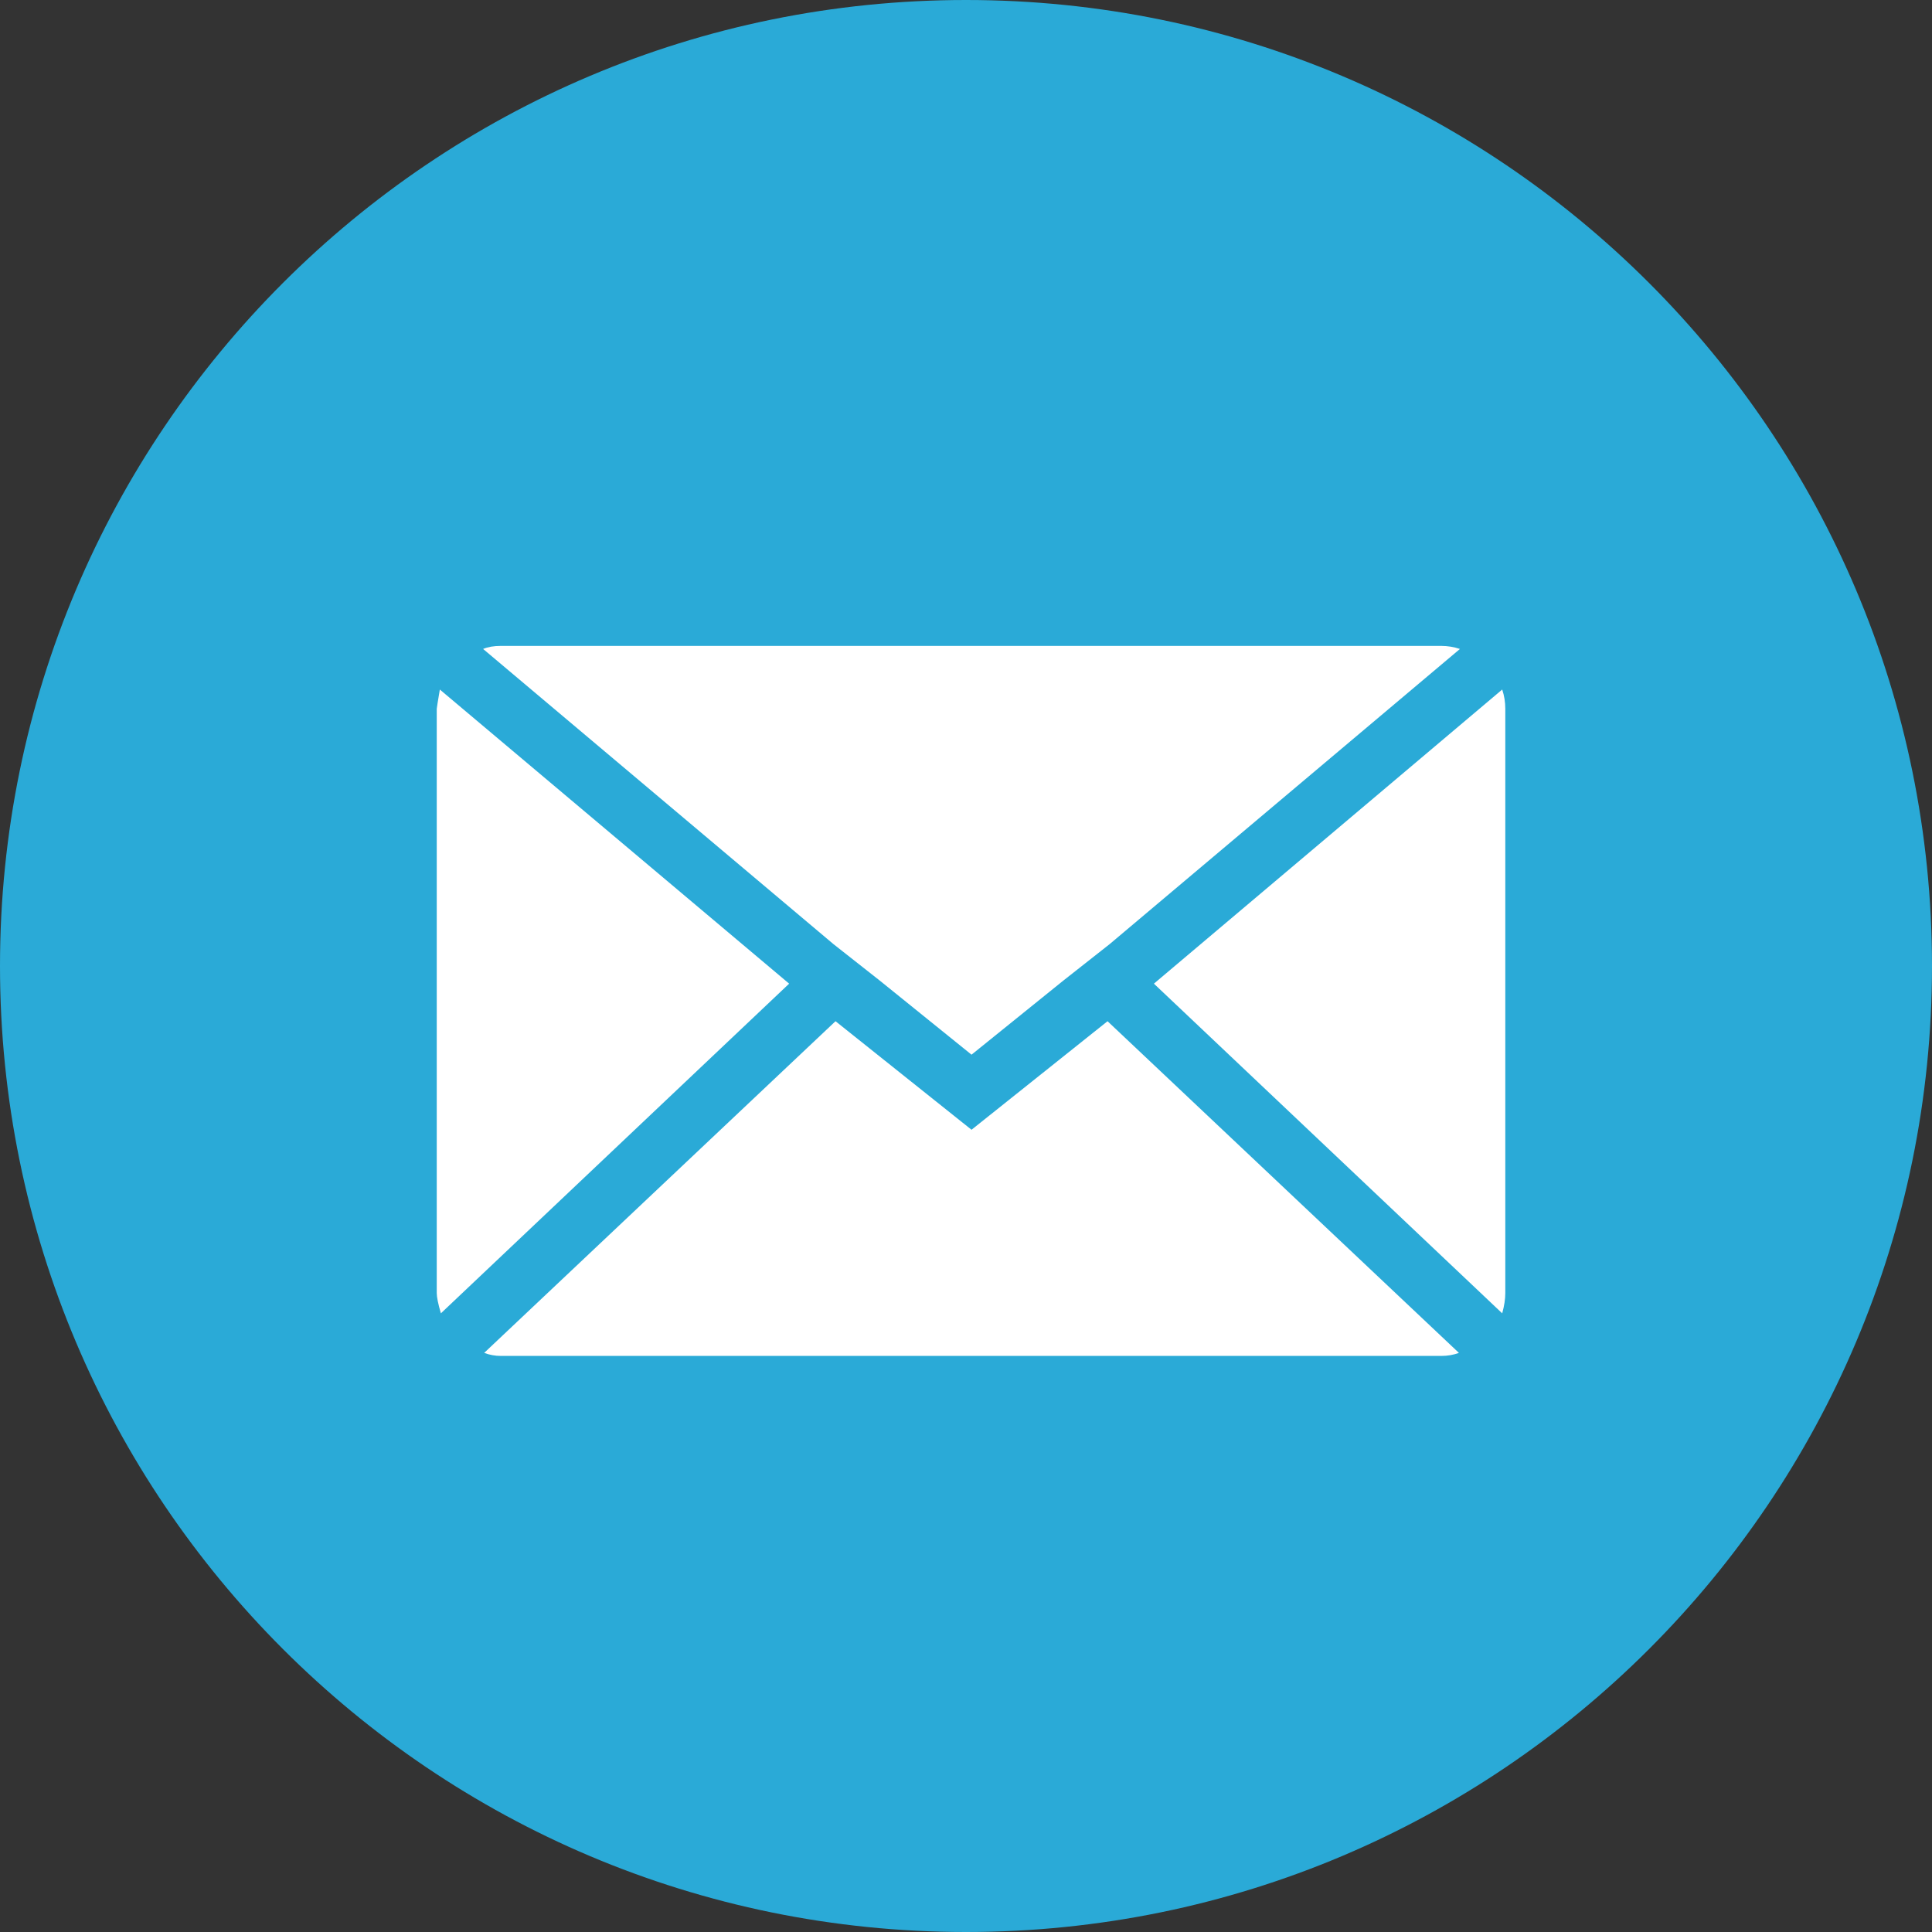
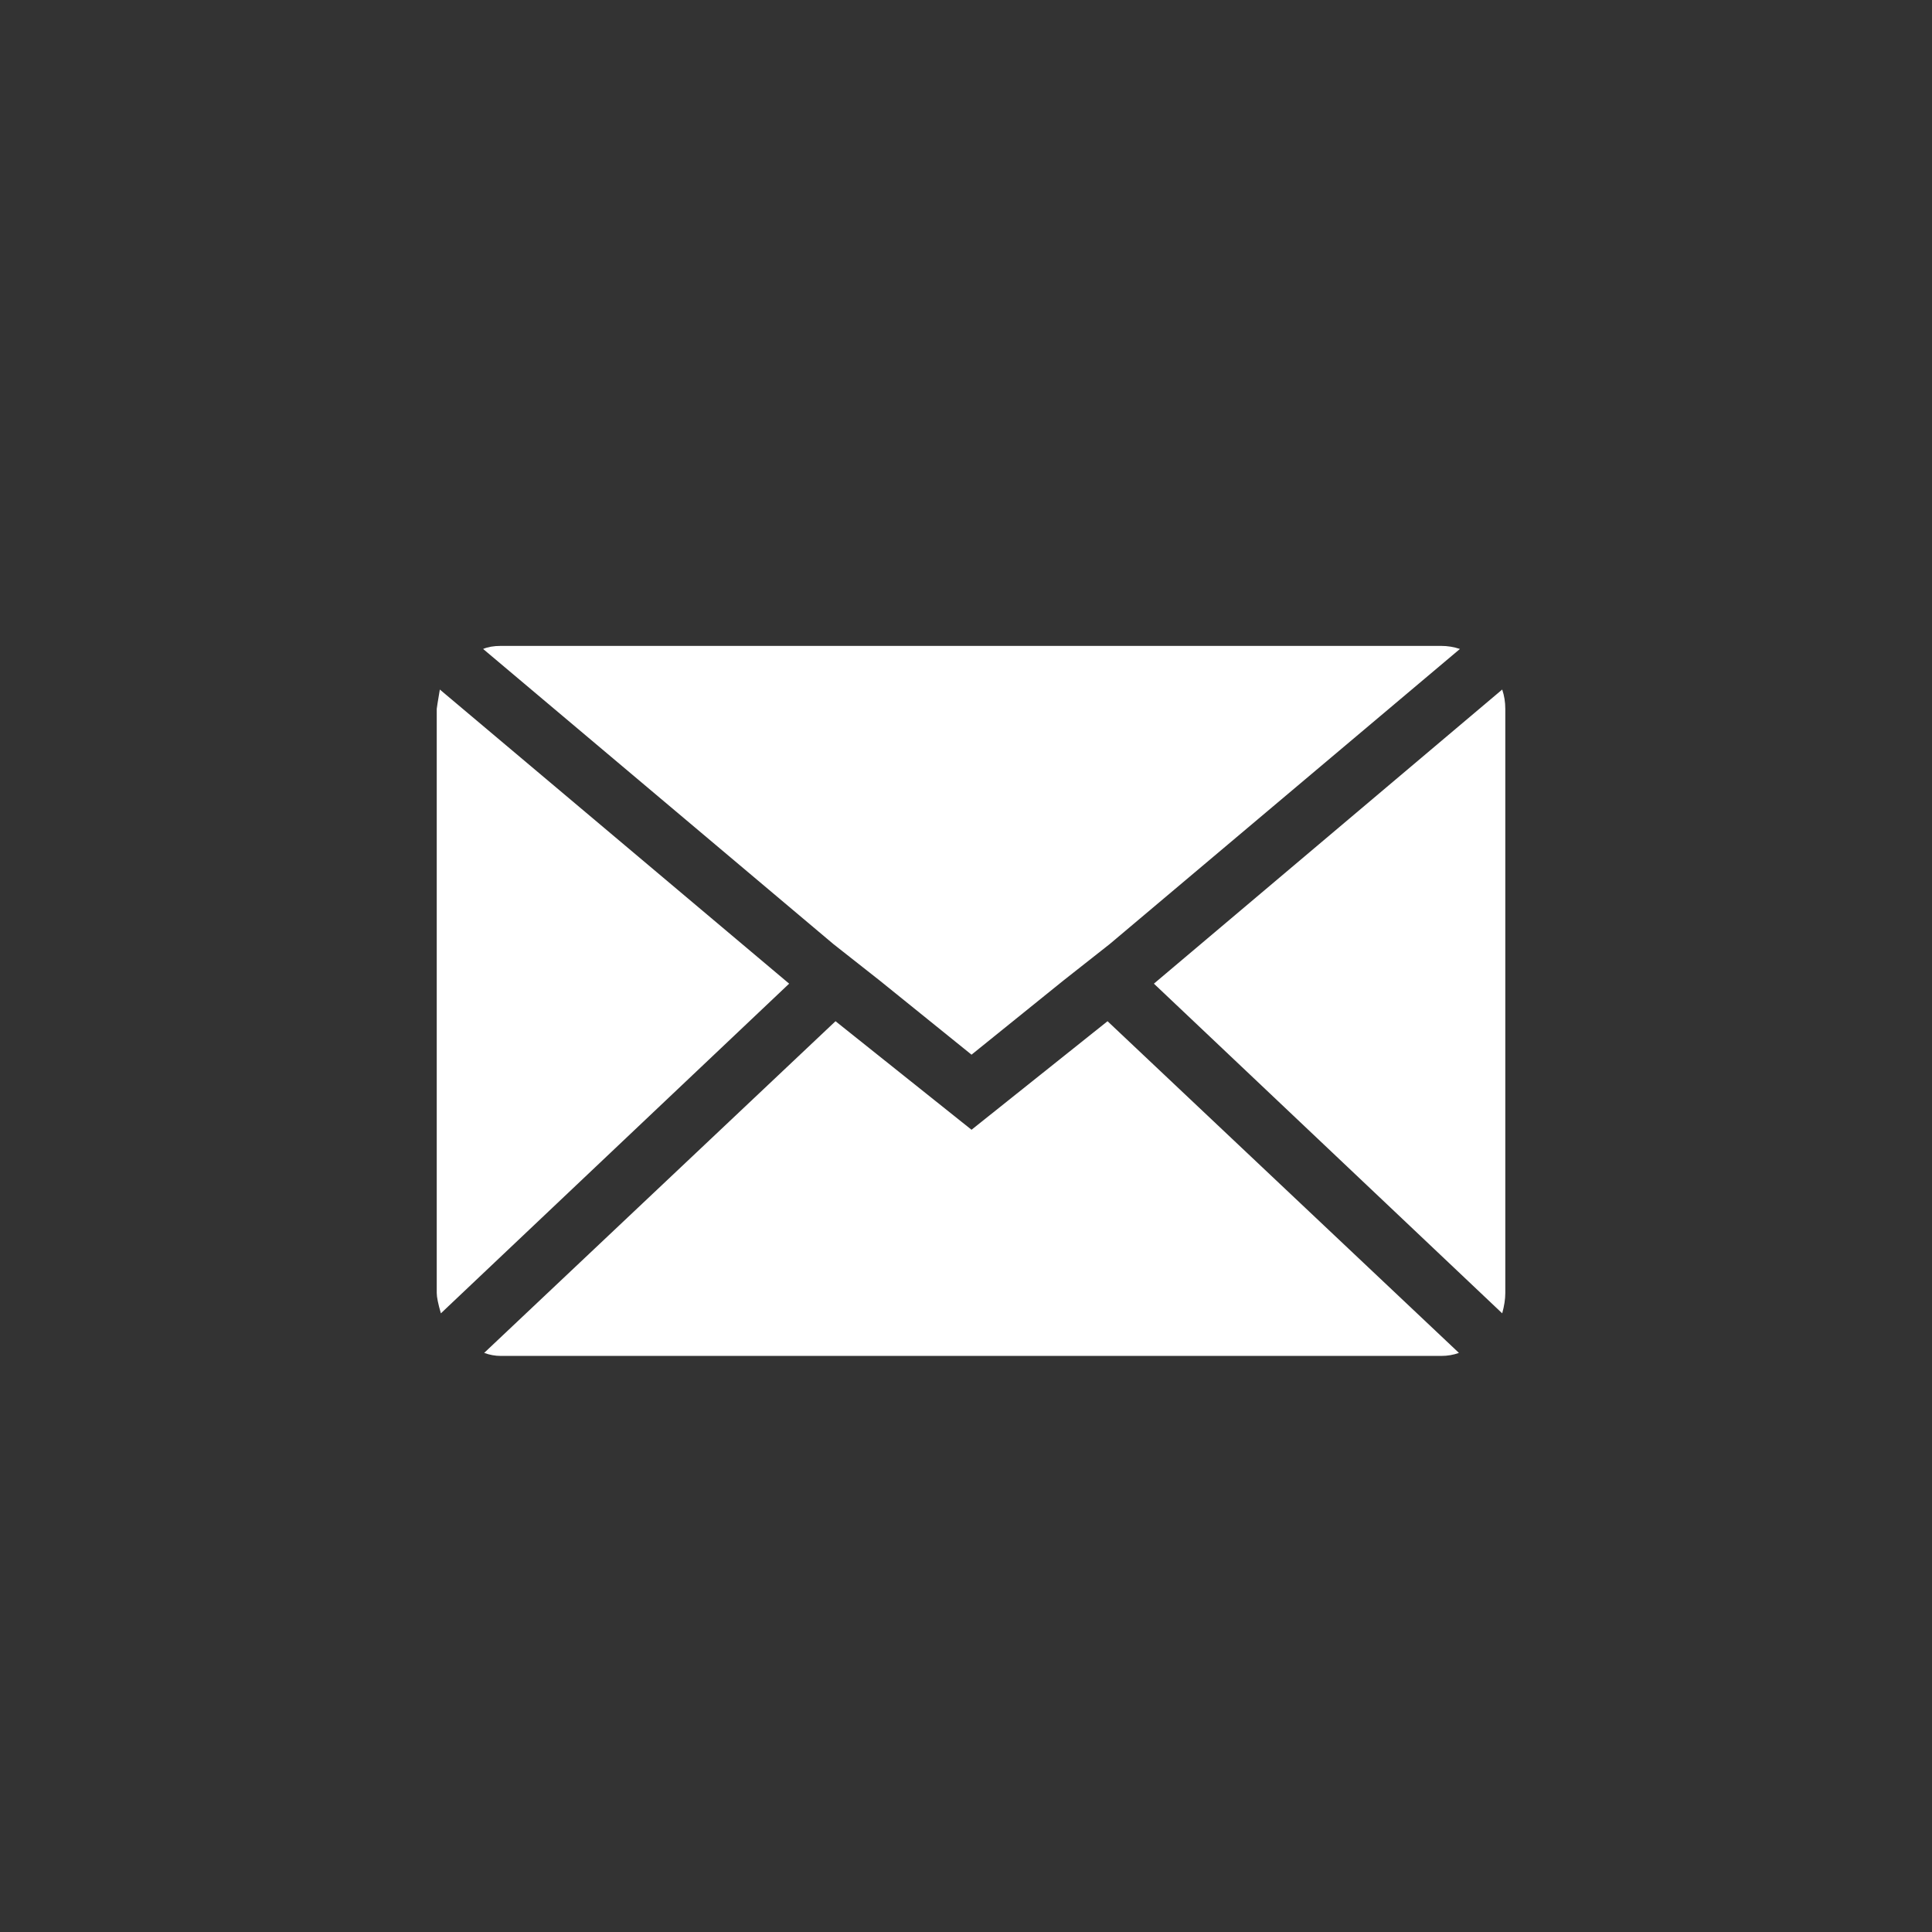
<svg xmlns="http://www.w3.org/2000/svg" width="50" height="50" viewBox="0 0 50 50" fill="none">
  <rect x="0" y="0" width="50" height="50" fill="#333333" stroke="none" />
-   <path d="M50 25C50 38.807 38.807 50 25 50C11.193 50 0 38.807 0 25C0 11.193 11.193 0 25 0C38.807 0 50 11.193 50 25Z" fill="#2AAAD7" />
  <path d="M11.303 33.464V18.344C11.303 18.326 11.33 18.16 11.383 17.845L20.423 25.457L11.41 33.989C11.339 33.744 11.303 33.569 11.303 33.464ZM12.503 16.795C12.628 16.742 12.779 16.716 12.957 16.716H37.303C37.463 16.716 37.623 16.742 37.783 16.795L28.717 24.434L27.517 25.379L25.143 27.295L22.77 25.379L21.57 24.434L12.503 16.795ZM12.53 35.013L21.623 26.429L25.143 29.238L28.663 26.429L37.757 35.013C37.614 35.065 37.463 35.091 37.303 35.091H12.957C12.814 35.091 12.672 35.065 12.53 35.013ZM29.863 25.457L38.877 17.845C38.93 18.003 38.957 18.169 38.957 18.344V33.464C38.957 33.621 38.93 33.796 38.877 33.989L29.863 25.457Z" fill="white" />
</svg>